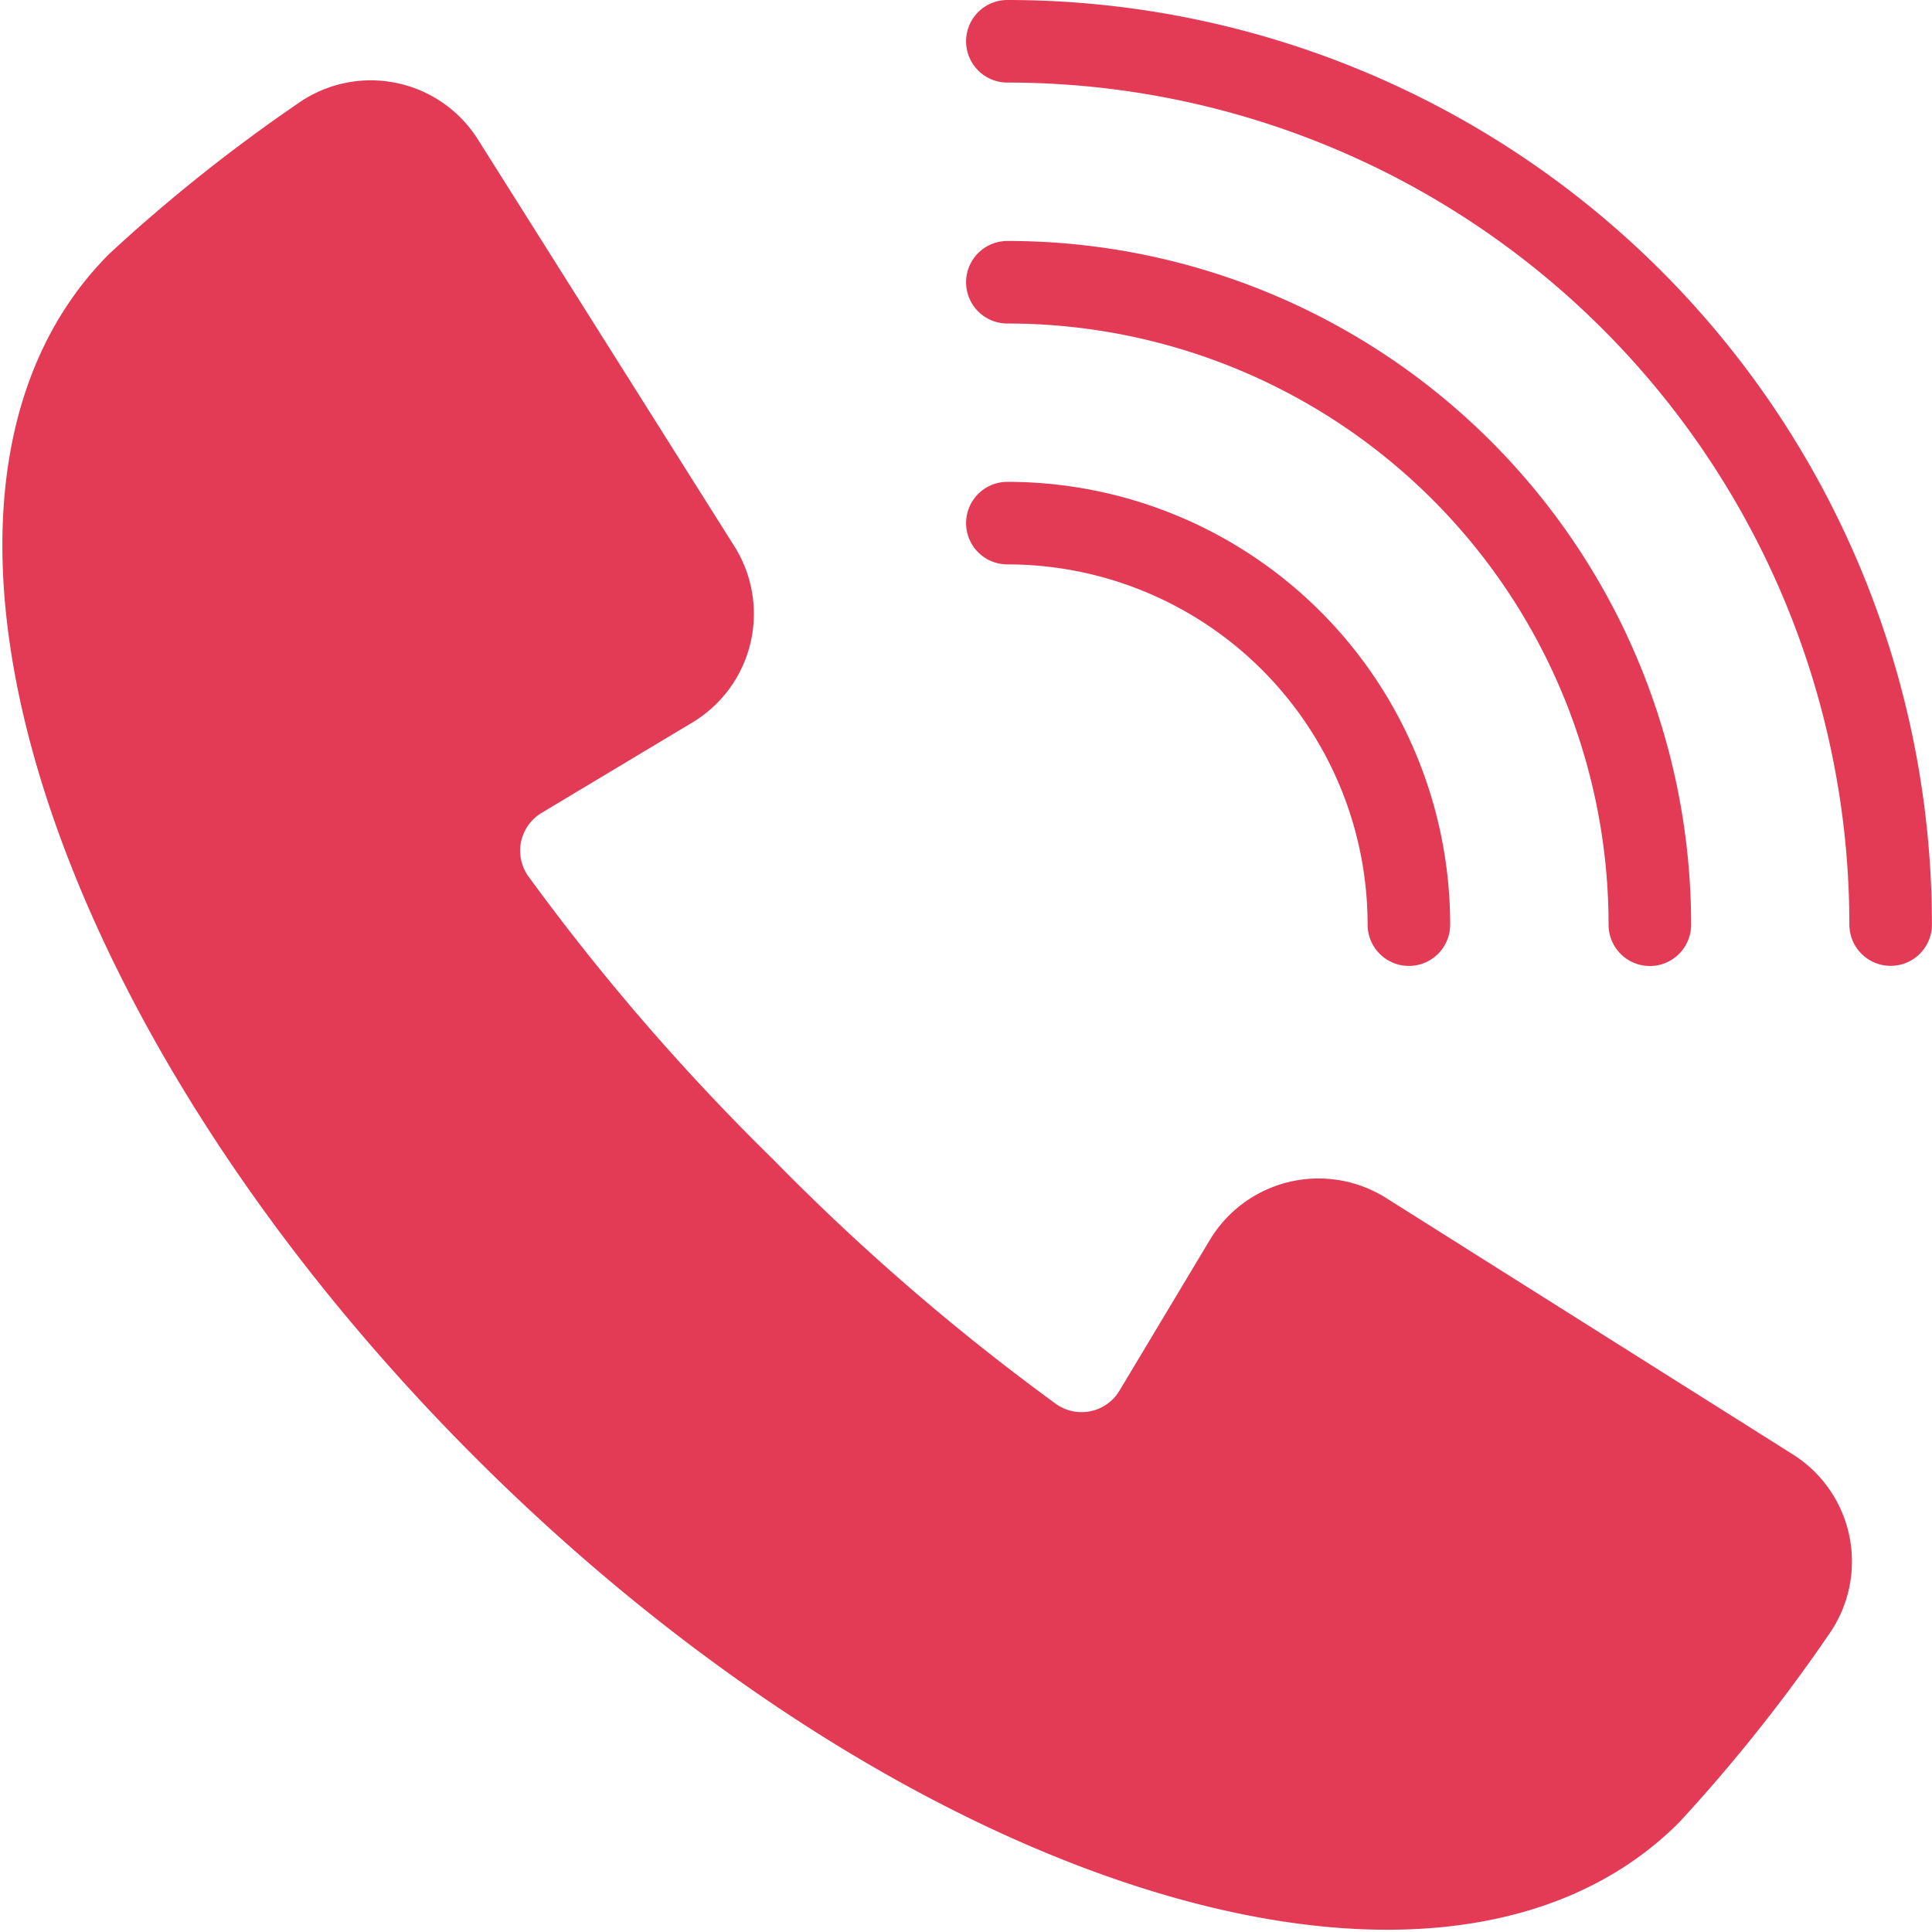
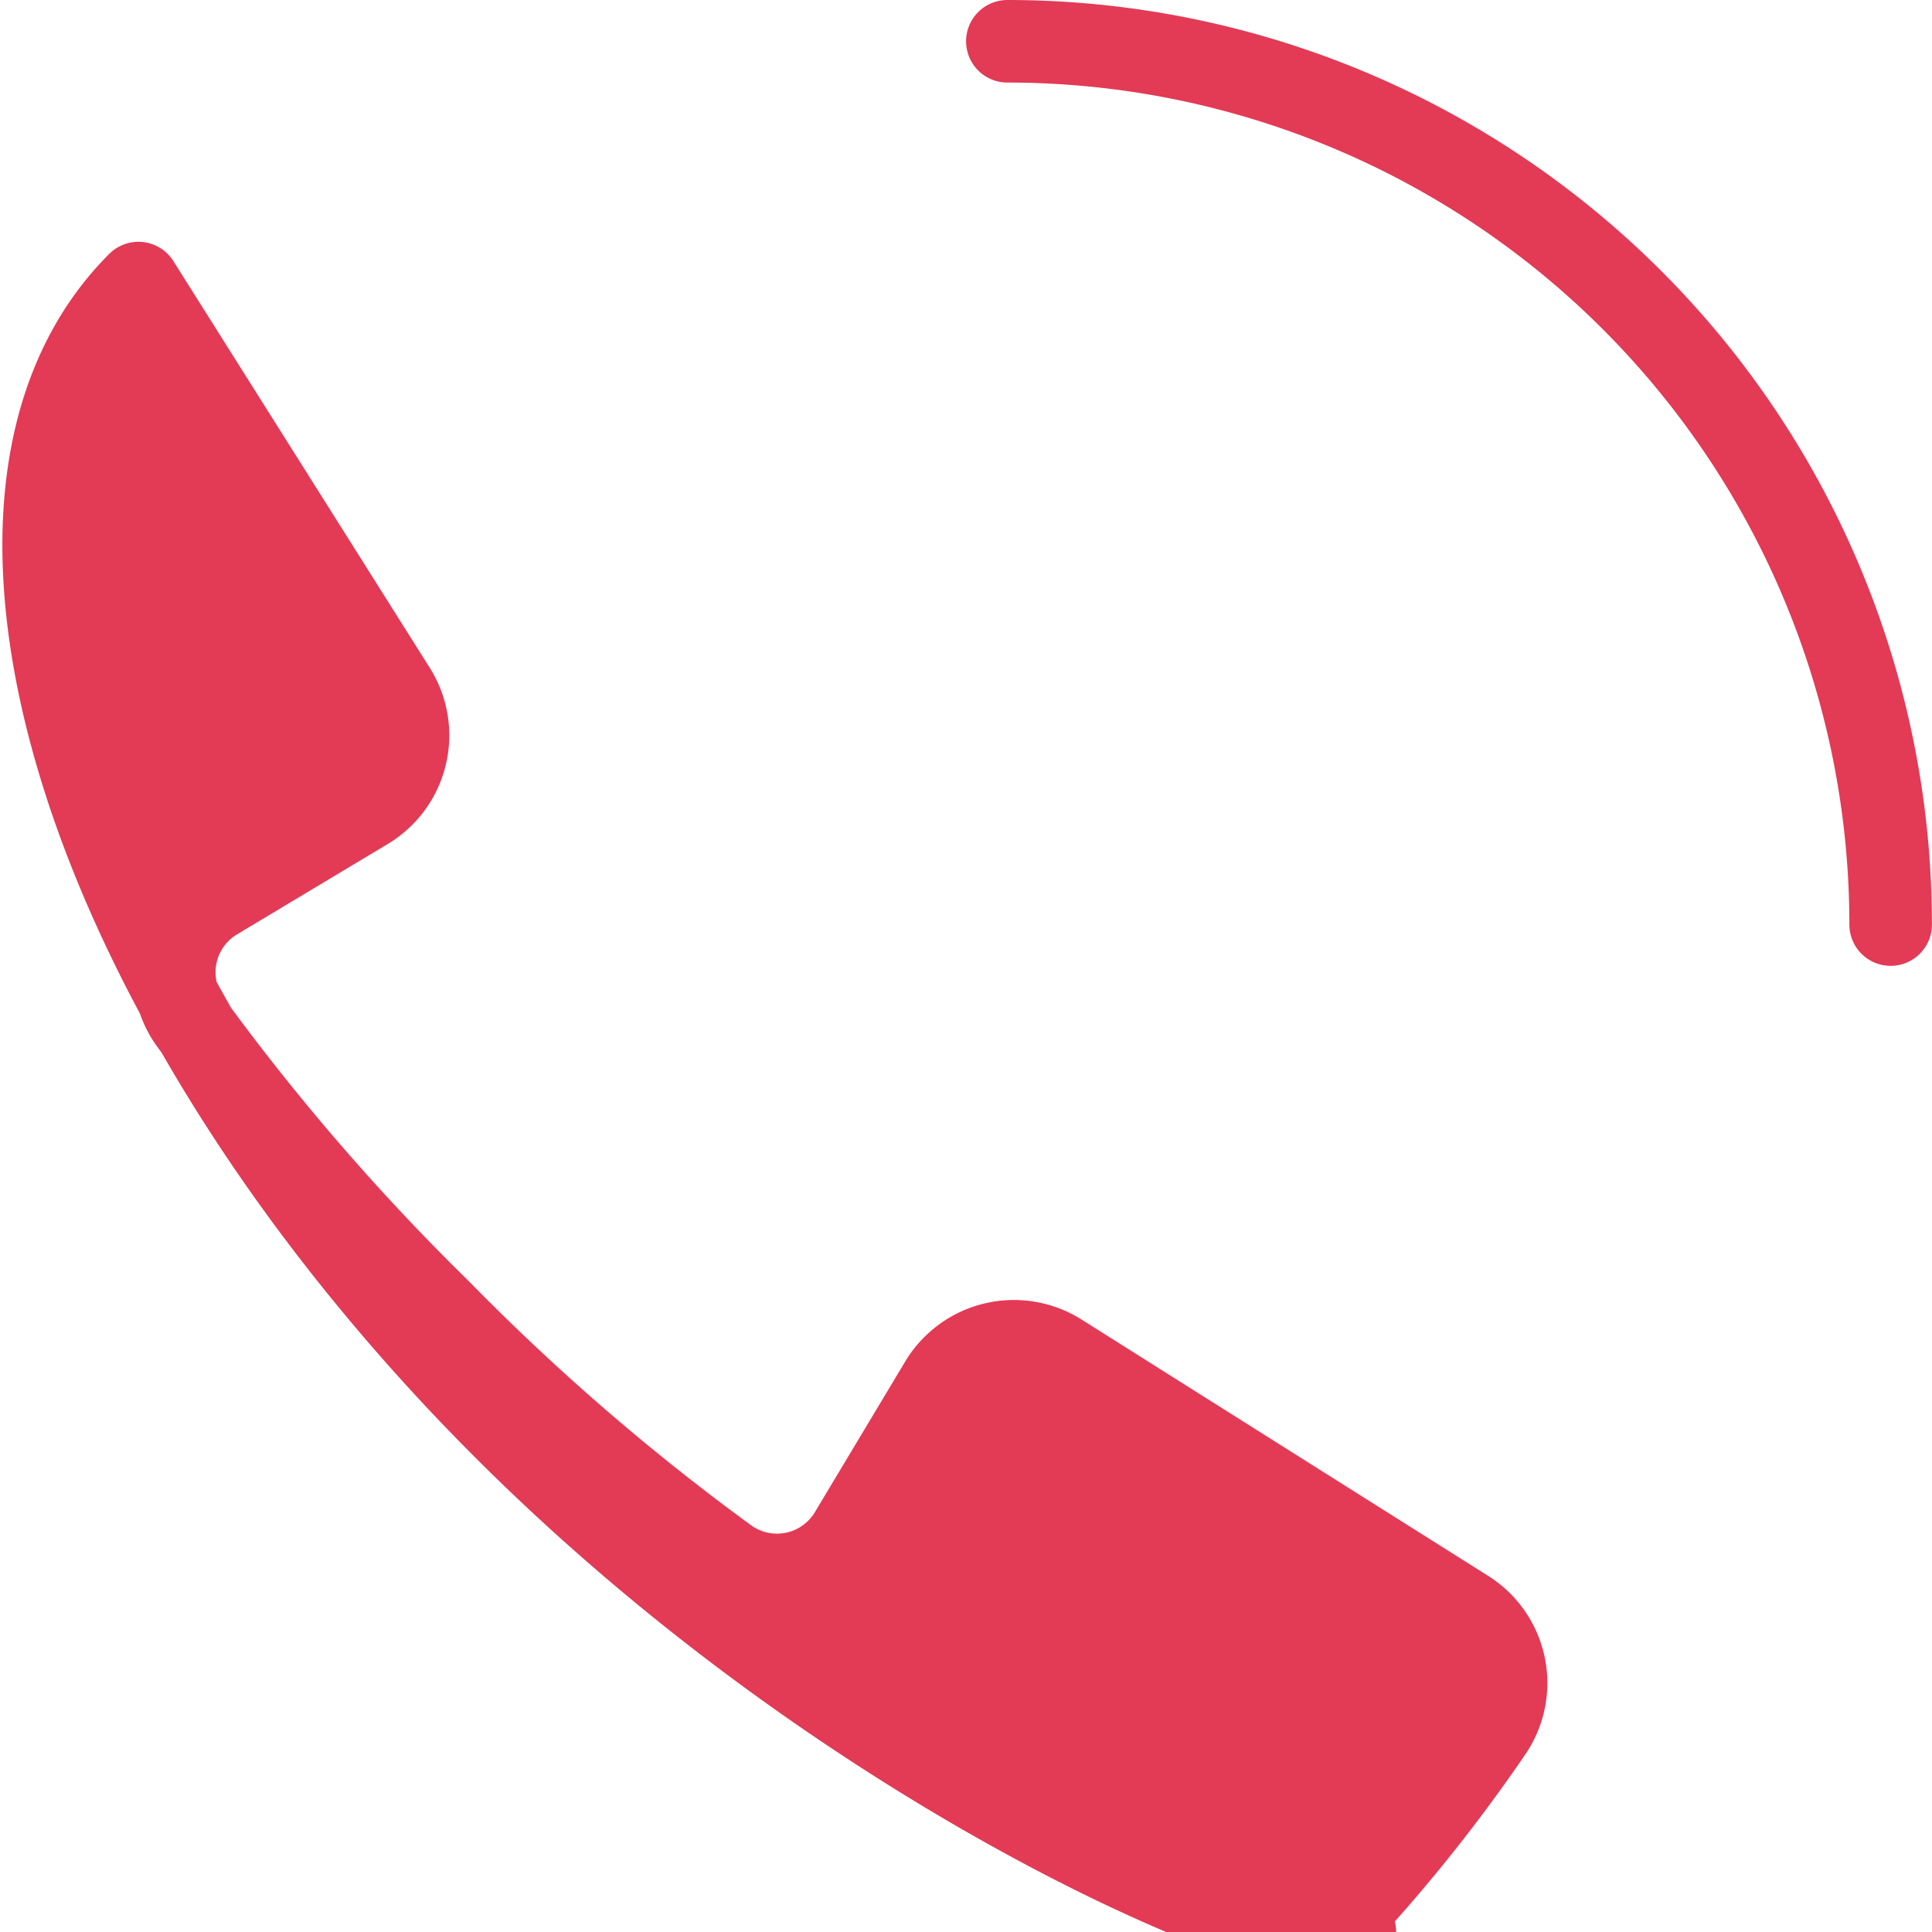
<svg xmlns="http://www.w3.org/2000/svg" width="23.404" height="23.404" viewBox="0 0 23.404 23.404">
  <g transform="translate(0.529 0.5)">
    <path d="M-45,253a10.7,10.7,0,0,1,10.7,10.7" transform="translate(56.674 -253)" fill="none" stroke="#e33a56" stroke-linecap="round" stroke-linejoin="round" stroke-width="1" />
-     <path d="M-45,259a7.782,7.782,0,0,1,7.783,7.783" transform="translate(56.674 -256.081)" fill="none" stroke="#e33a56" stroke-linecap="round" stroke-linejoin="round" stroke-width="1" />
-     <path d="M-45,265a4.864,4.864,0,0,1,4.864,4.864" transform="translate(56.674 -259.163)" fill="none" stroke="#e33a56" stroke-linecap="round" stroke-linejoin="round" stroke-width="1" />
-     <path d="M-63.423,270.825c-5.053-5.053-7.036-11.263-4.429-13.869a19.5,19.5,0,0,1,2.217-1.765,1.033,1.033,0,0,1,1.473.293l3.106,4.927a1.035,1.035,0,0,1-.344,1.44l-1.821,1.092a1.034,1.034,0,0,0-.321,1.481,27.794,27.794,0,0,0,3.024,3.5,27.8,27.8,0,0,0,3.5,3.024,1.035,1.035,0,0,0,1.481-.321l1.092-1.821a1.036,1.036,0,0,1,1.44-.344l4.927,3.106a1.034,1.034,0,0,1,.293,1.473,19.51,19.51,0,0,1-1.765,2.217C-52.16,277.861-58.37,275.879-63.423,270.825Z" transform="translate(69 -254.027)" fill="#e33a56" stroke="#e33a56" stroke-linejoin="round" stroke-width="1" />
+     <path d="M-63.423,270.825c-5.053-5.053-7.036-11.263-4.429-13.869l3.106,4.927a1.035,1.035,0,0,1-.344,1.44l-1.821,1.092a1.034,1.034,0,0,0-.321,1.481,27.794,27.794,0,0,0,3.024,3.5,27.8,27.8,0,0,0,3.5,3.024,1.035,1.035,0,0,0,1.481-.321l1.092-1.821a1.036,1.036,0,0,1,1.44-.344l4.927,3.106a1.034,1.034,0,0,1,.293,1.473,19.51,19.51,0,0,1-1.765,2.217C-52.16,277.861-58.37,275.879-63.423,270.825Z" transform="translate(69 -254.027)" fill="#e33a56" stroke="#e33a56" stroke-linejoin="round" stroke-width="1" />
  </g>
</svg>